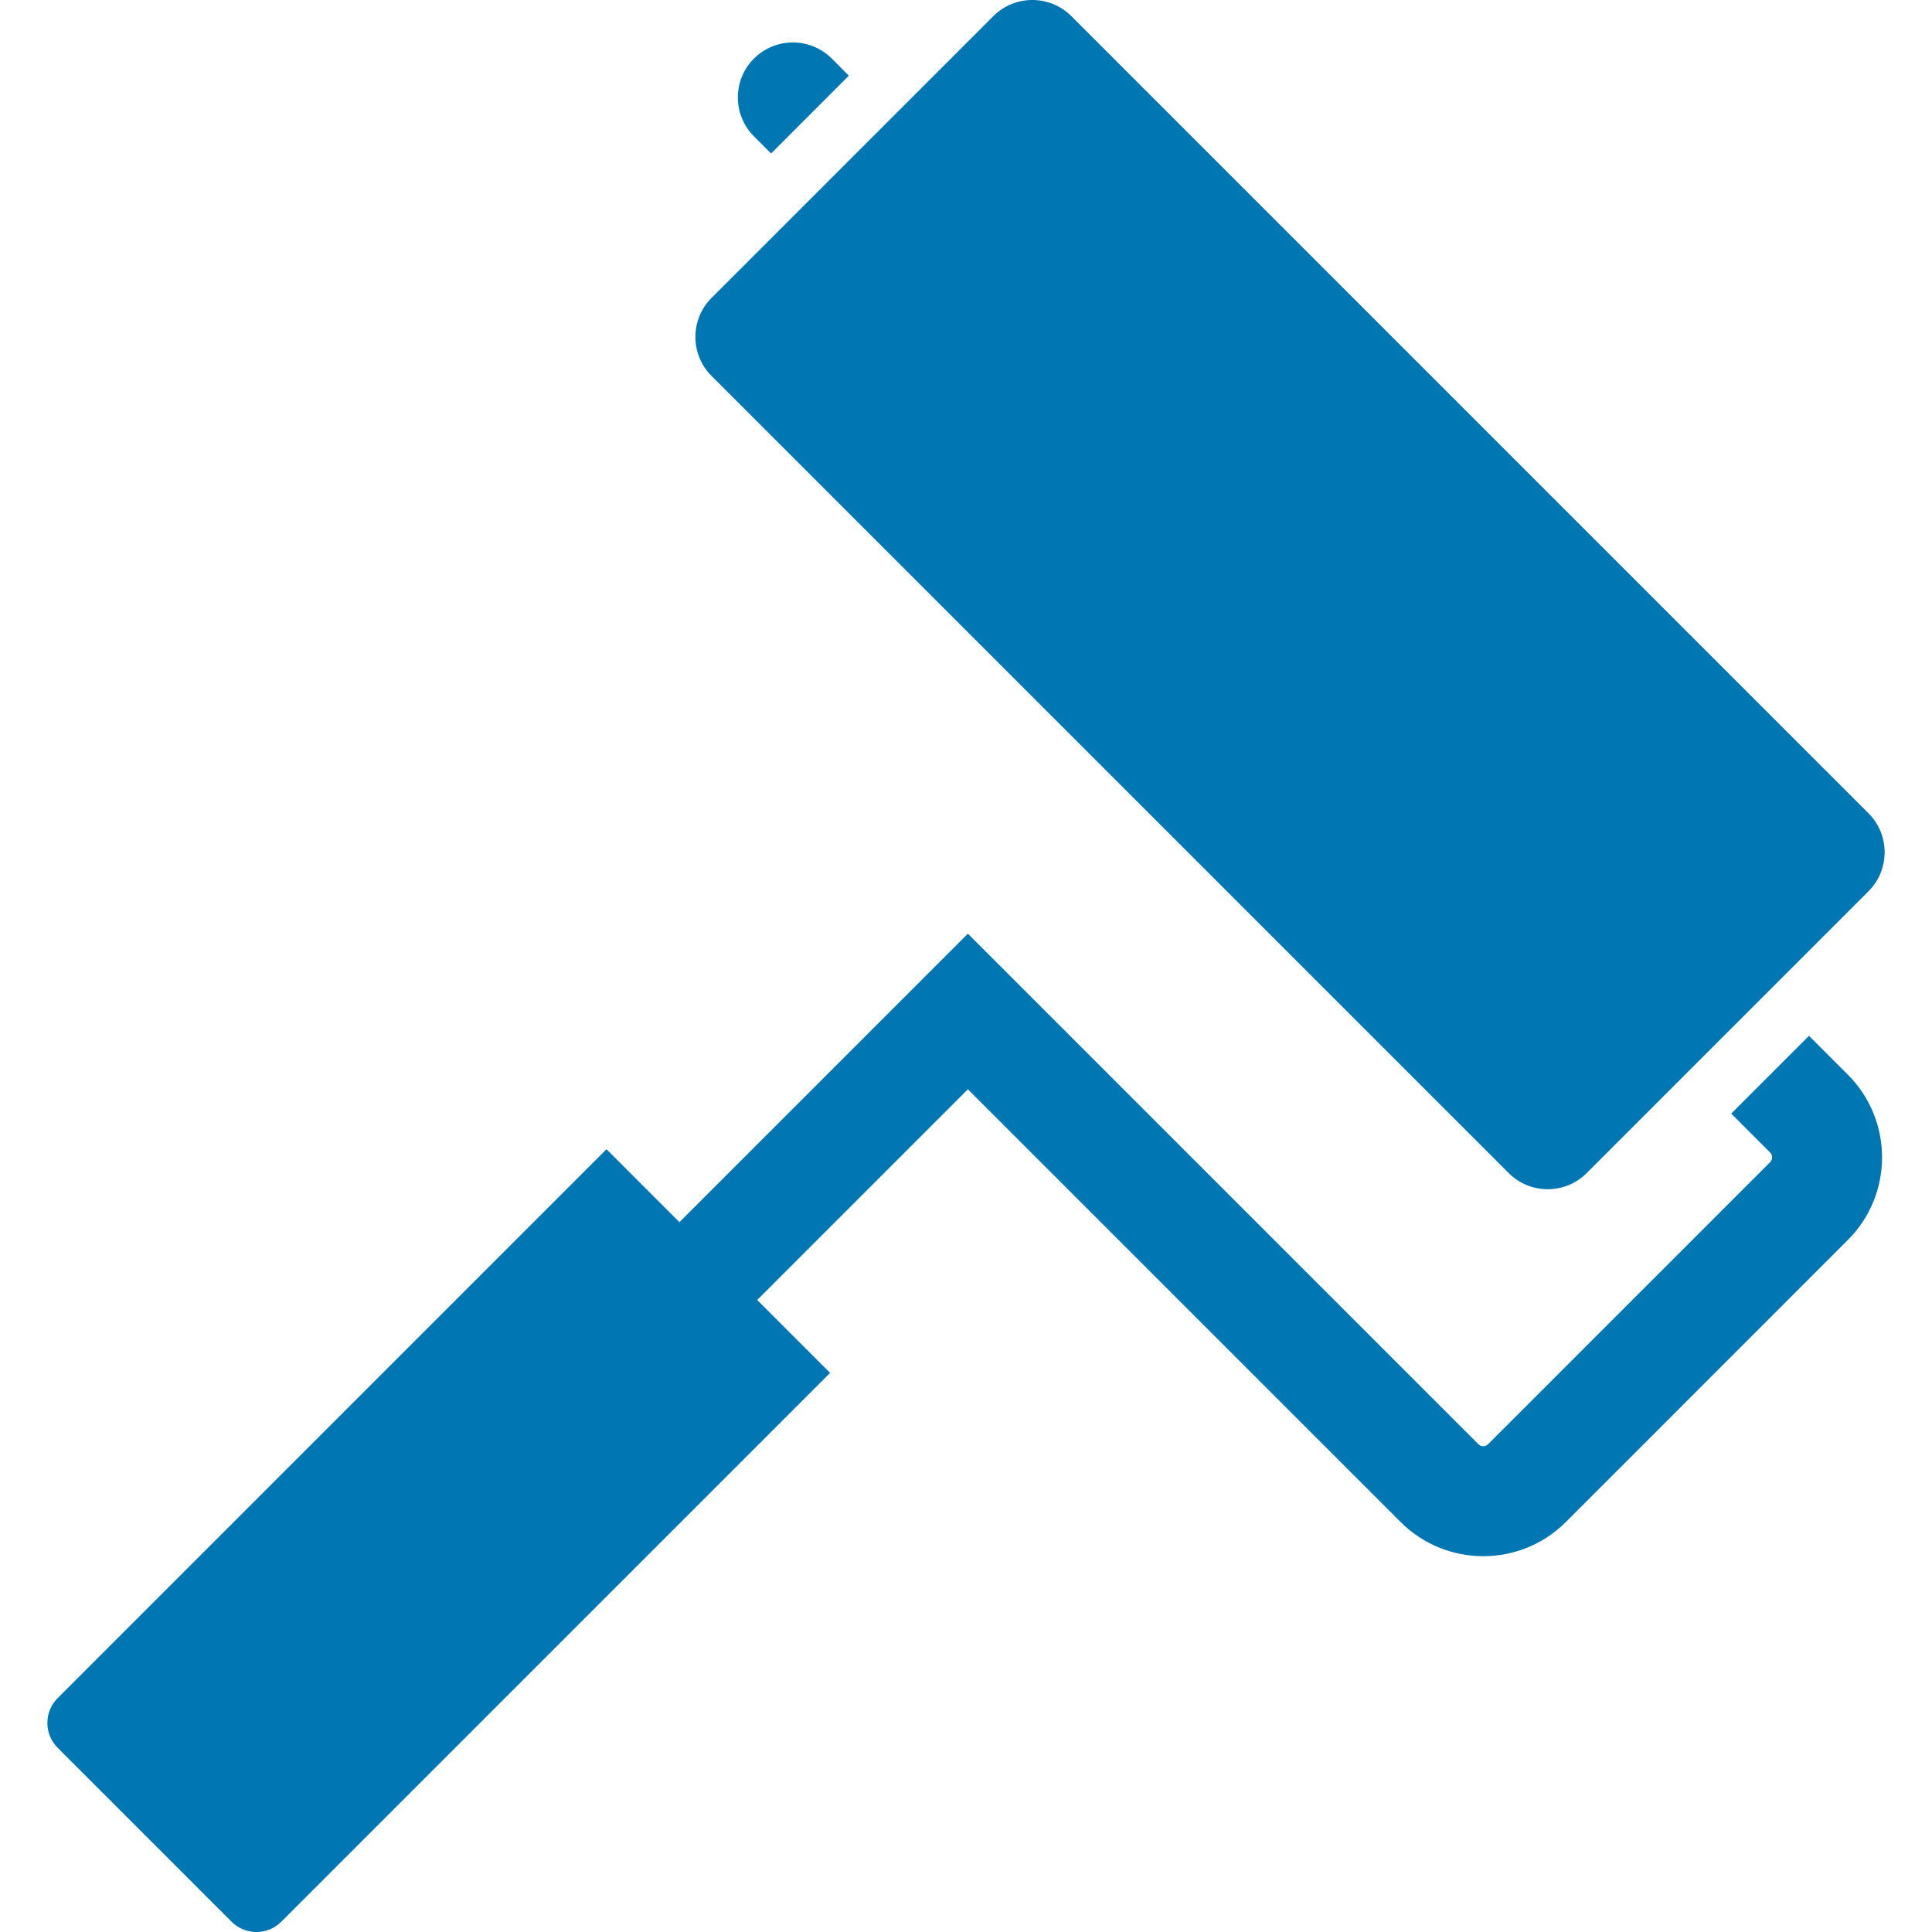
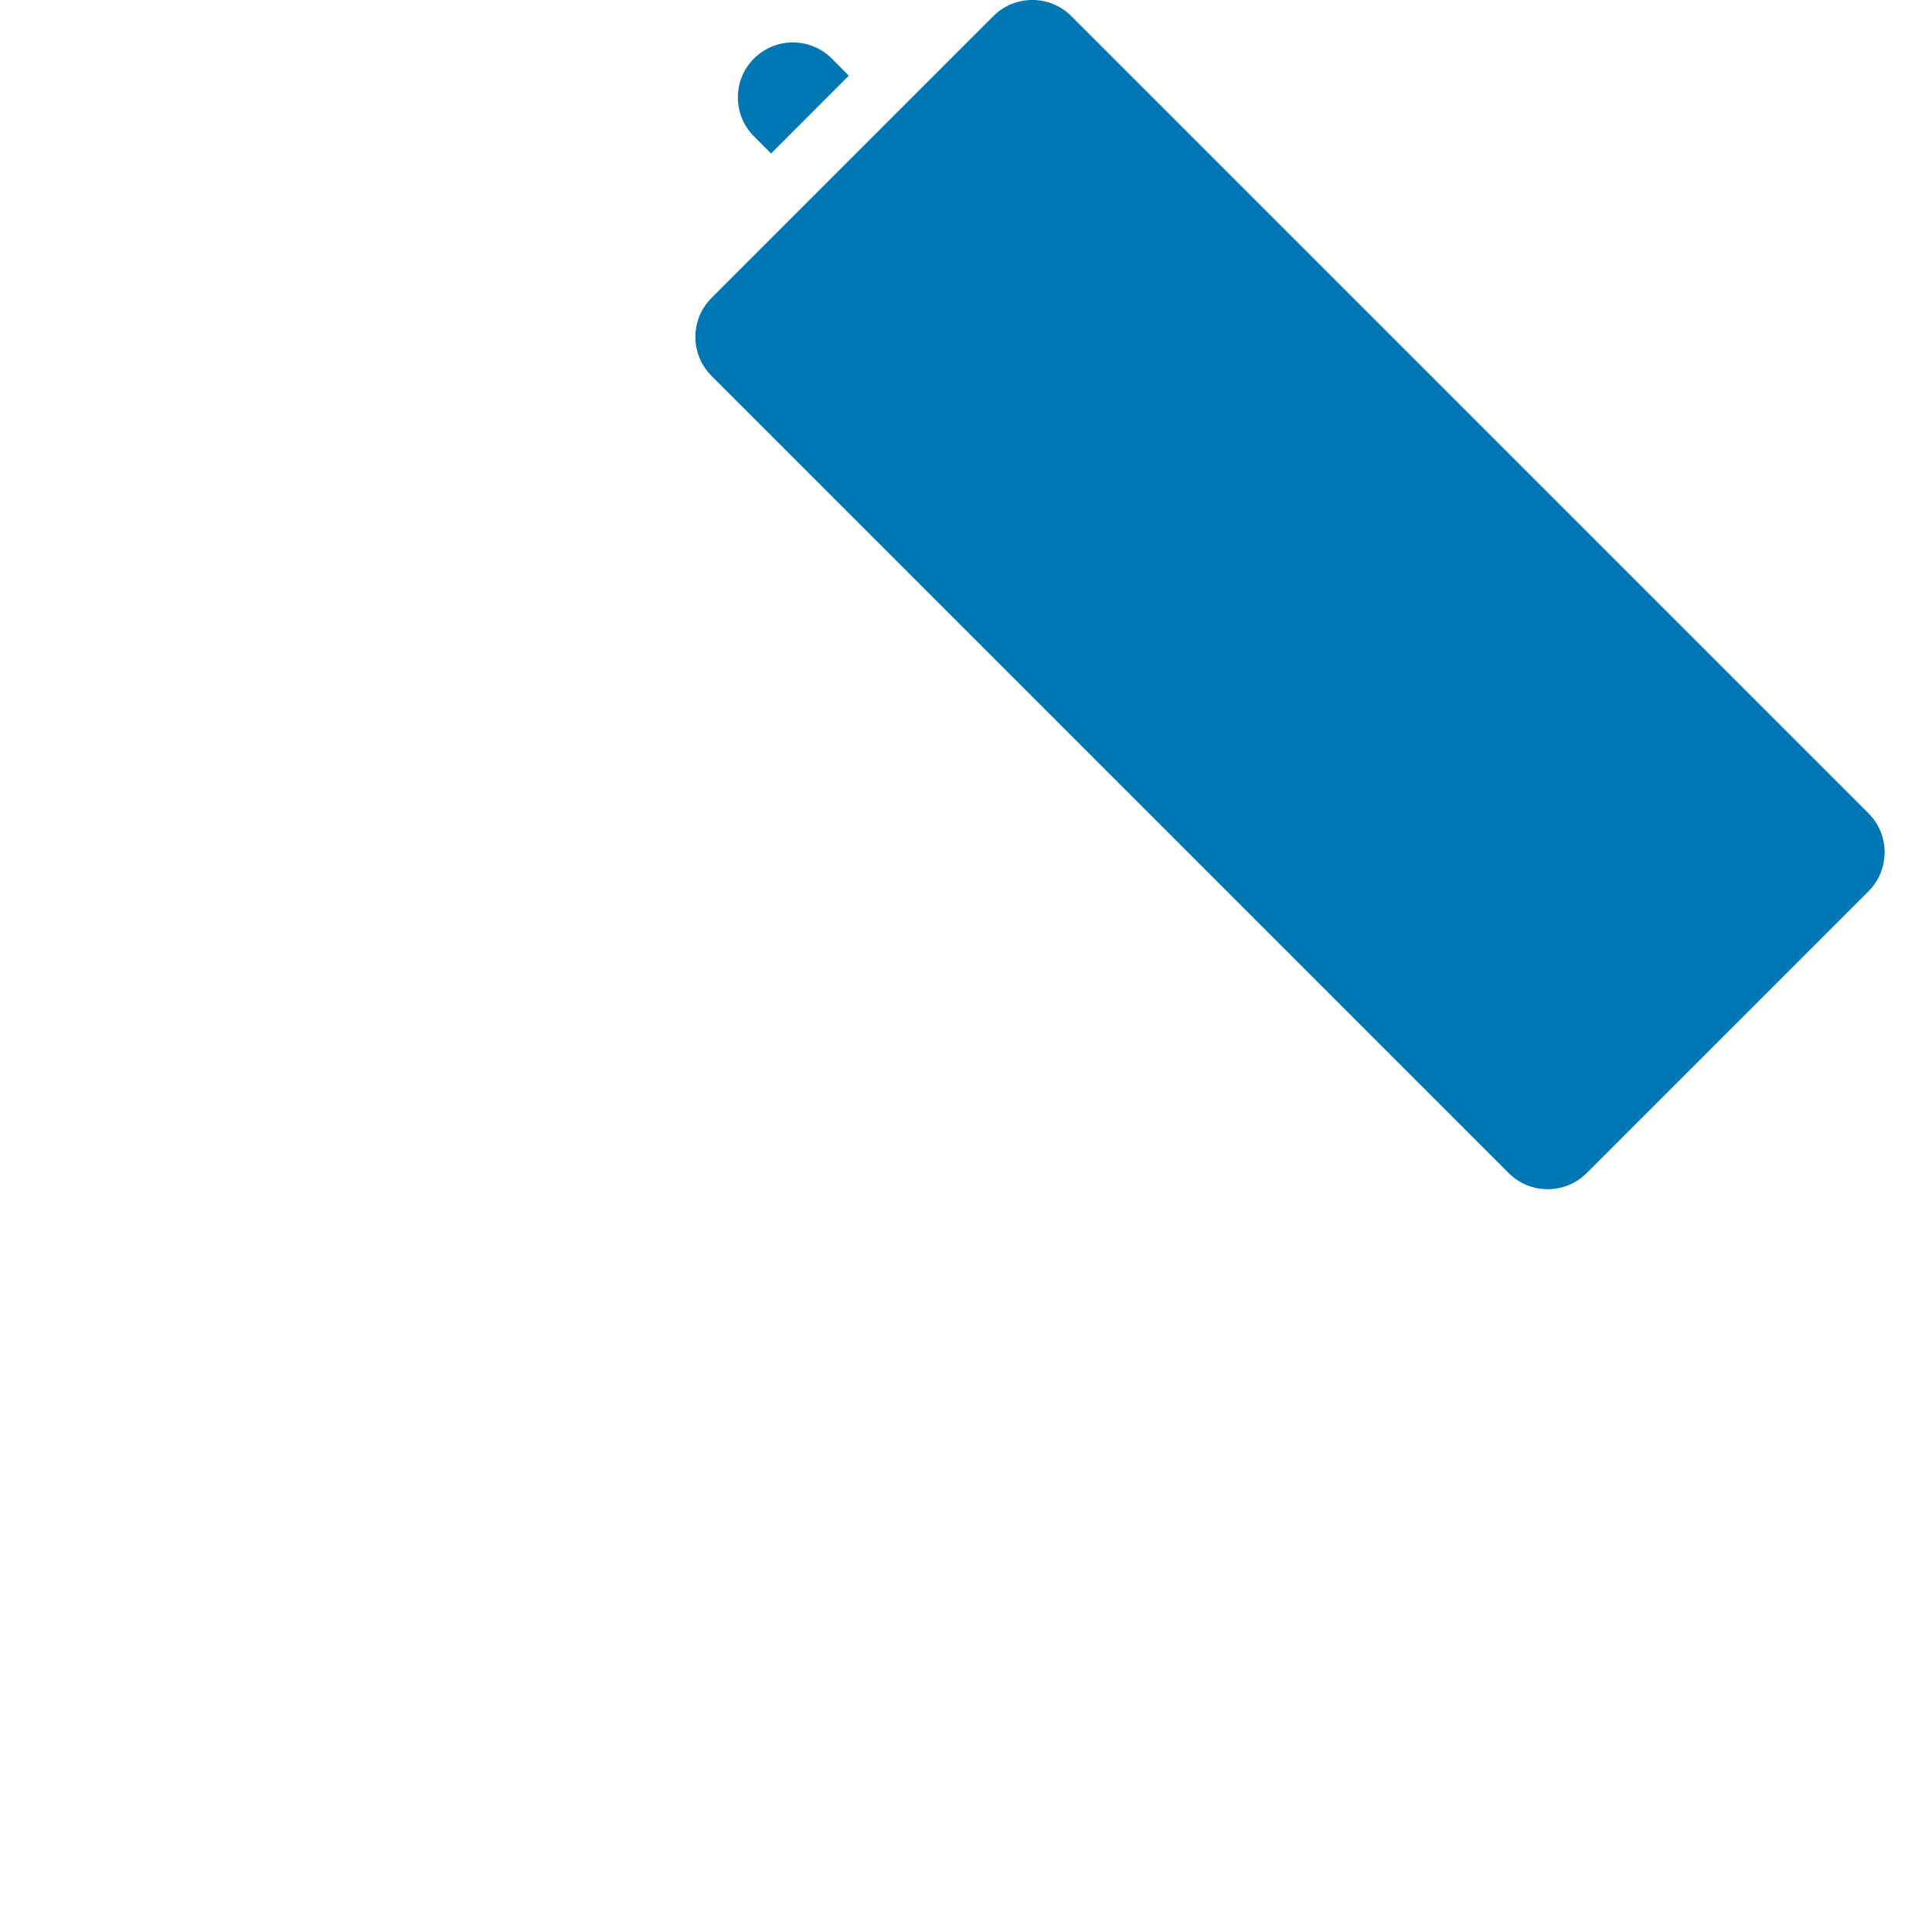
<svg xmlns="http://www.w3.org/2000/svg" width="36" height="36" viewBox="0 0 36 36" fill="none">
  <g clip-path="url(#clip0_55_175)">
    <path d="M28.114 21.86C28.513 22.259 29.165 22.259 29.564 21.86L34.818 16.606C35.217 16.207 35.217 15.555 34.818 15.156L19.961 0.299C19.562 -0.1 18.91 -0.1 18.511 0.299L13.257 5.553C12.858 5.952 12.858 6.604 13.257 7.003L28.114 21.86Z" fill="#0077B3" />
    <path d="M14.368 2.86L15.806 1.421L15.809 1.418V1.418L15.817 1.41L15.499 1.091C15.098 0.691 14.45 0.691 14.049 1.091C13.649 1.491 13.649 2.14 14.049 2.541L14.368 2.86Z" fill="#0077B3" />
-     <path d="M33.719 19.312L33.716 19.308V19.309L33.708 19.301L32.27 20.739L32.266 20.742L32.258 20.75L32.983 21.475C33.034 21.526 33.034 21.605 32.983 21.656L27.729 26.91C27.678 26.961 27.598 26.961 27.547 26.91L18.035 17.398L12.663 22.77L12.66 22.773L11.312 21.425L11.309 21.422L11.301 21.414L1.074 31.642C0.819 31.896 0.819 32.313 1.074 32.567L4.316 35.809C4.57 36.064 4.986 36.064 5.241 35.809L15.468 25.582L14.109 24.223L18.035 20.297L26.098 28.36C26.948 29.21 28.328 29.21 29.178 28.36L34.432 23.105C35.282 22.256 35.282 20.875 34.432 20.025L33.719 19.312Z" fill="#0077B3" />
  </g>
  <defs>
    <clipPath id="clip0_55_175">
      <rect width="36" height="36" fill="white" />
    </clipPath>
  </defs>
</svg>